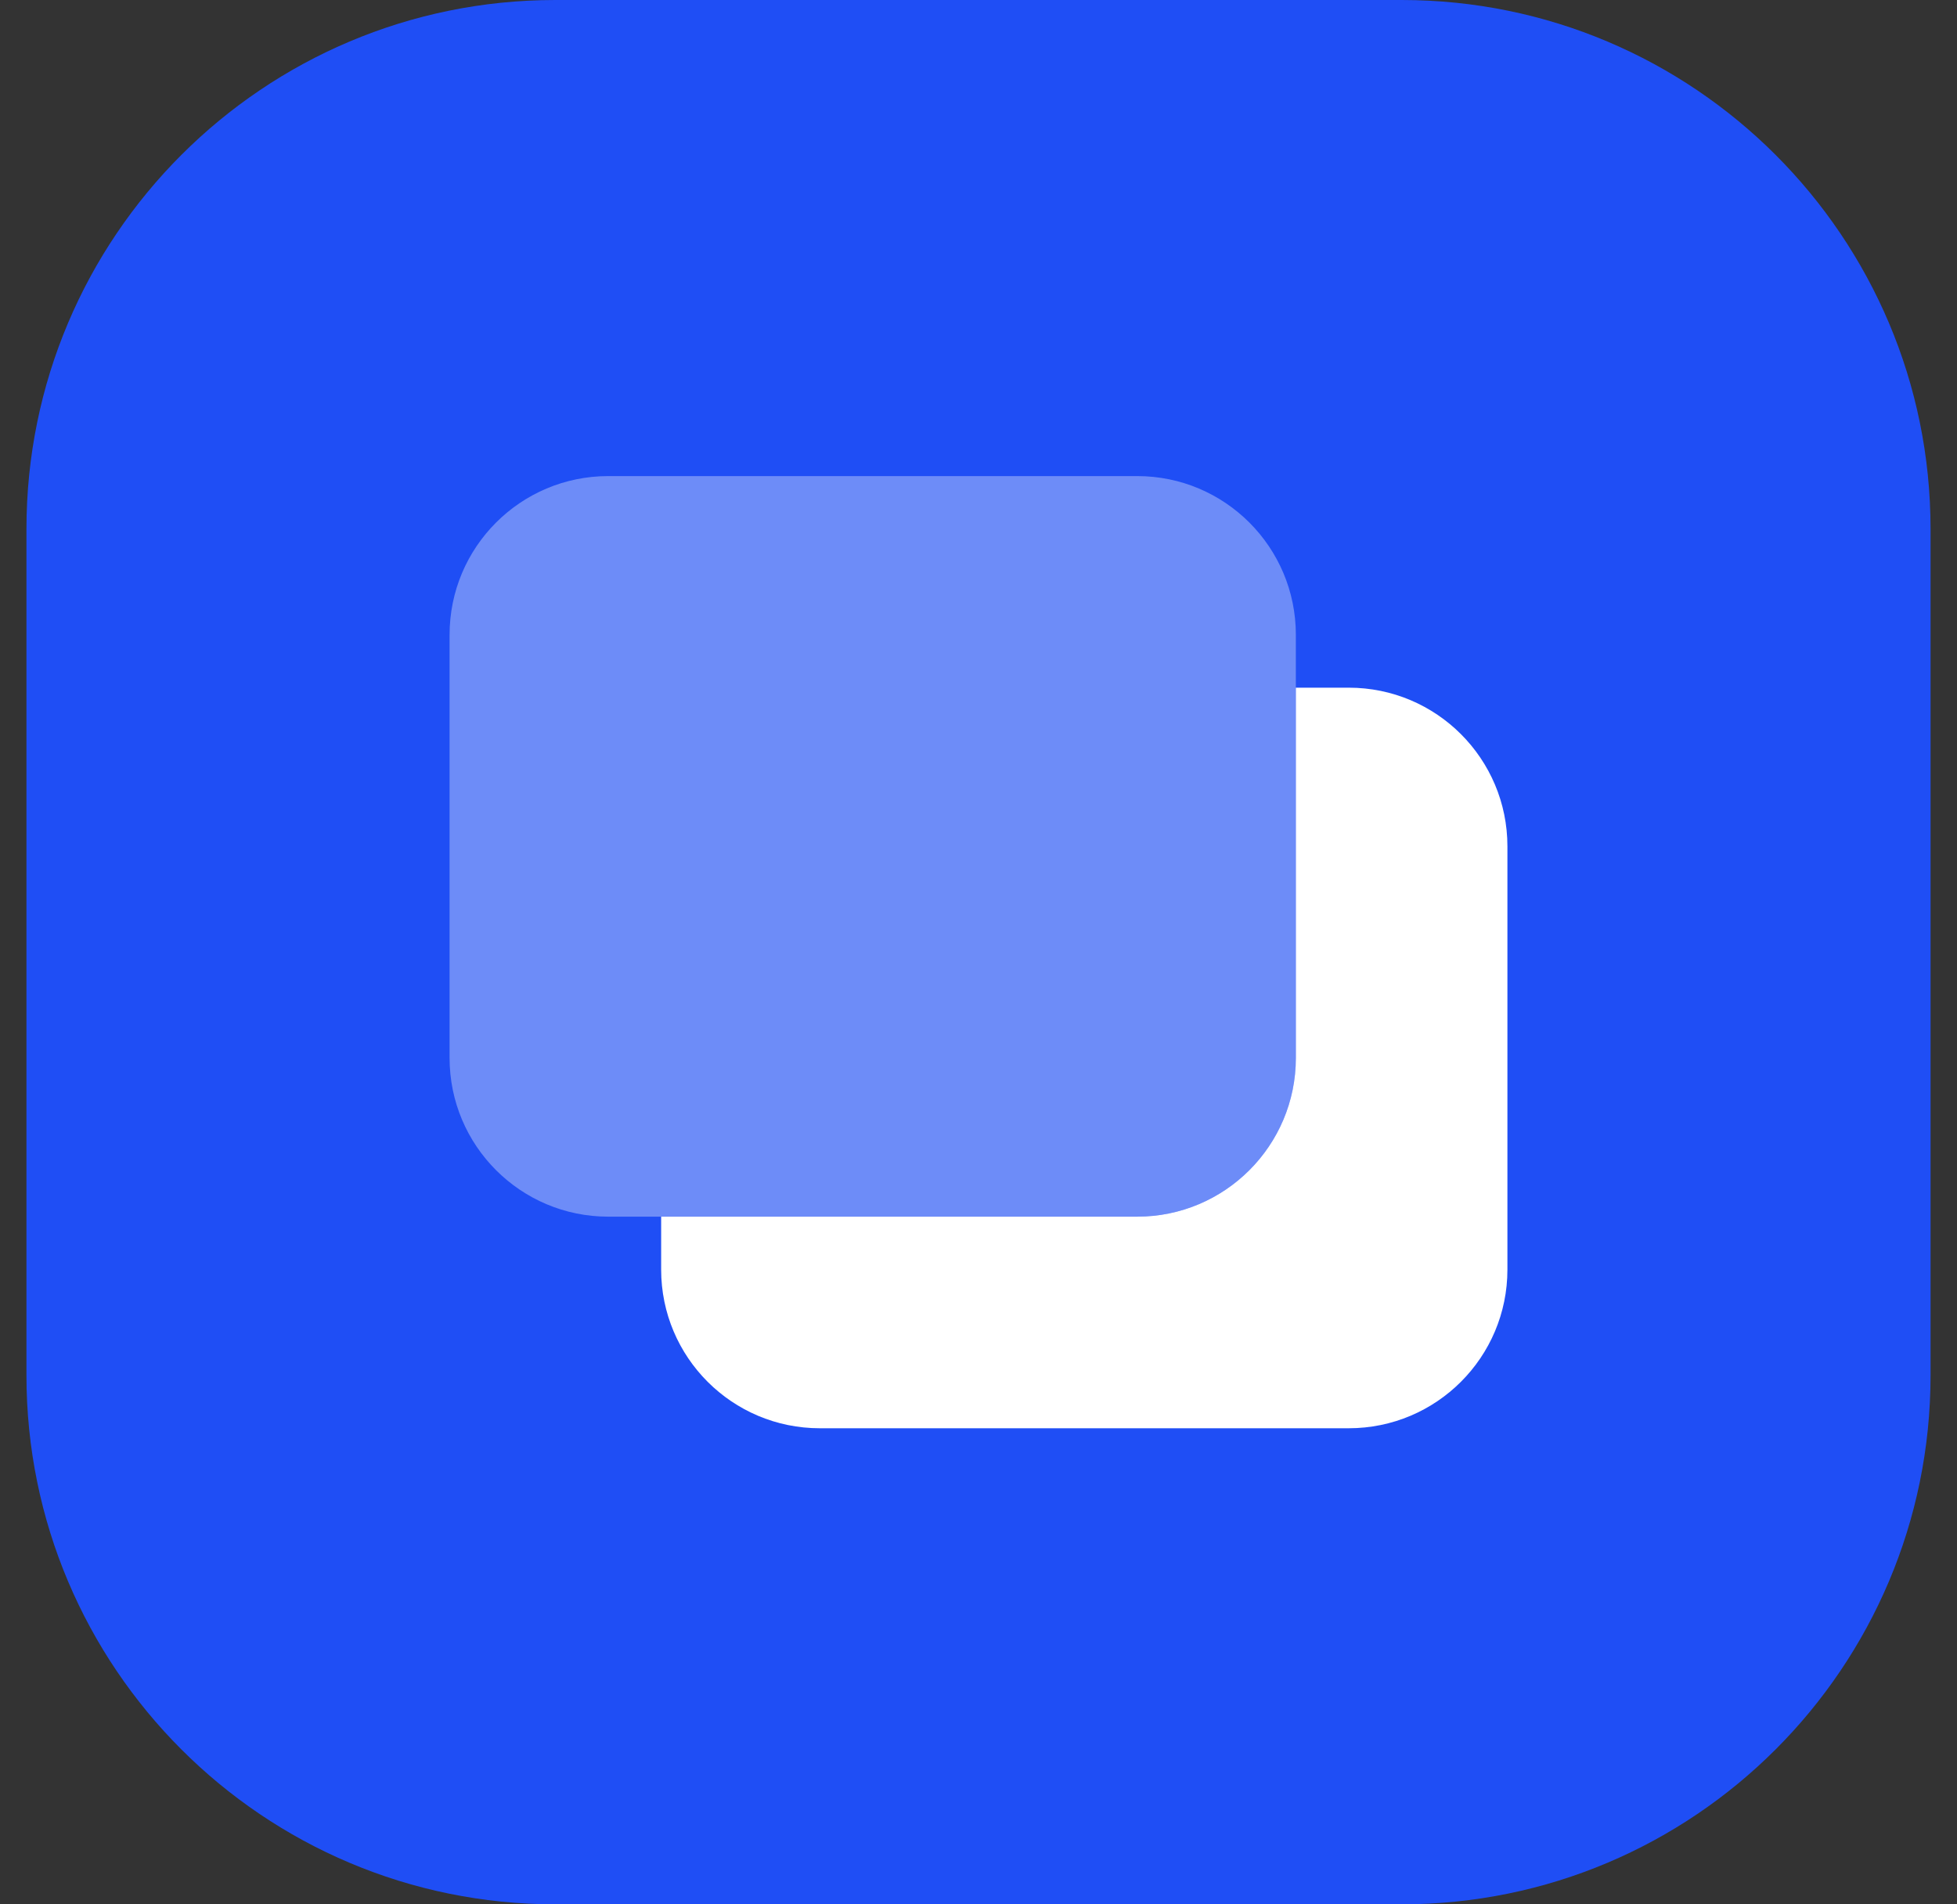
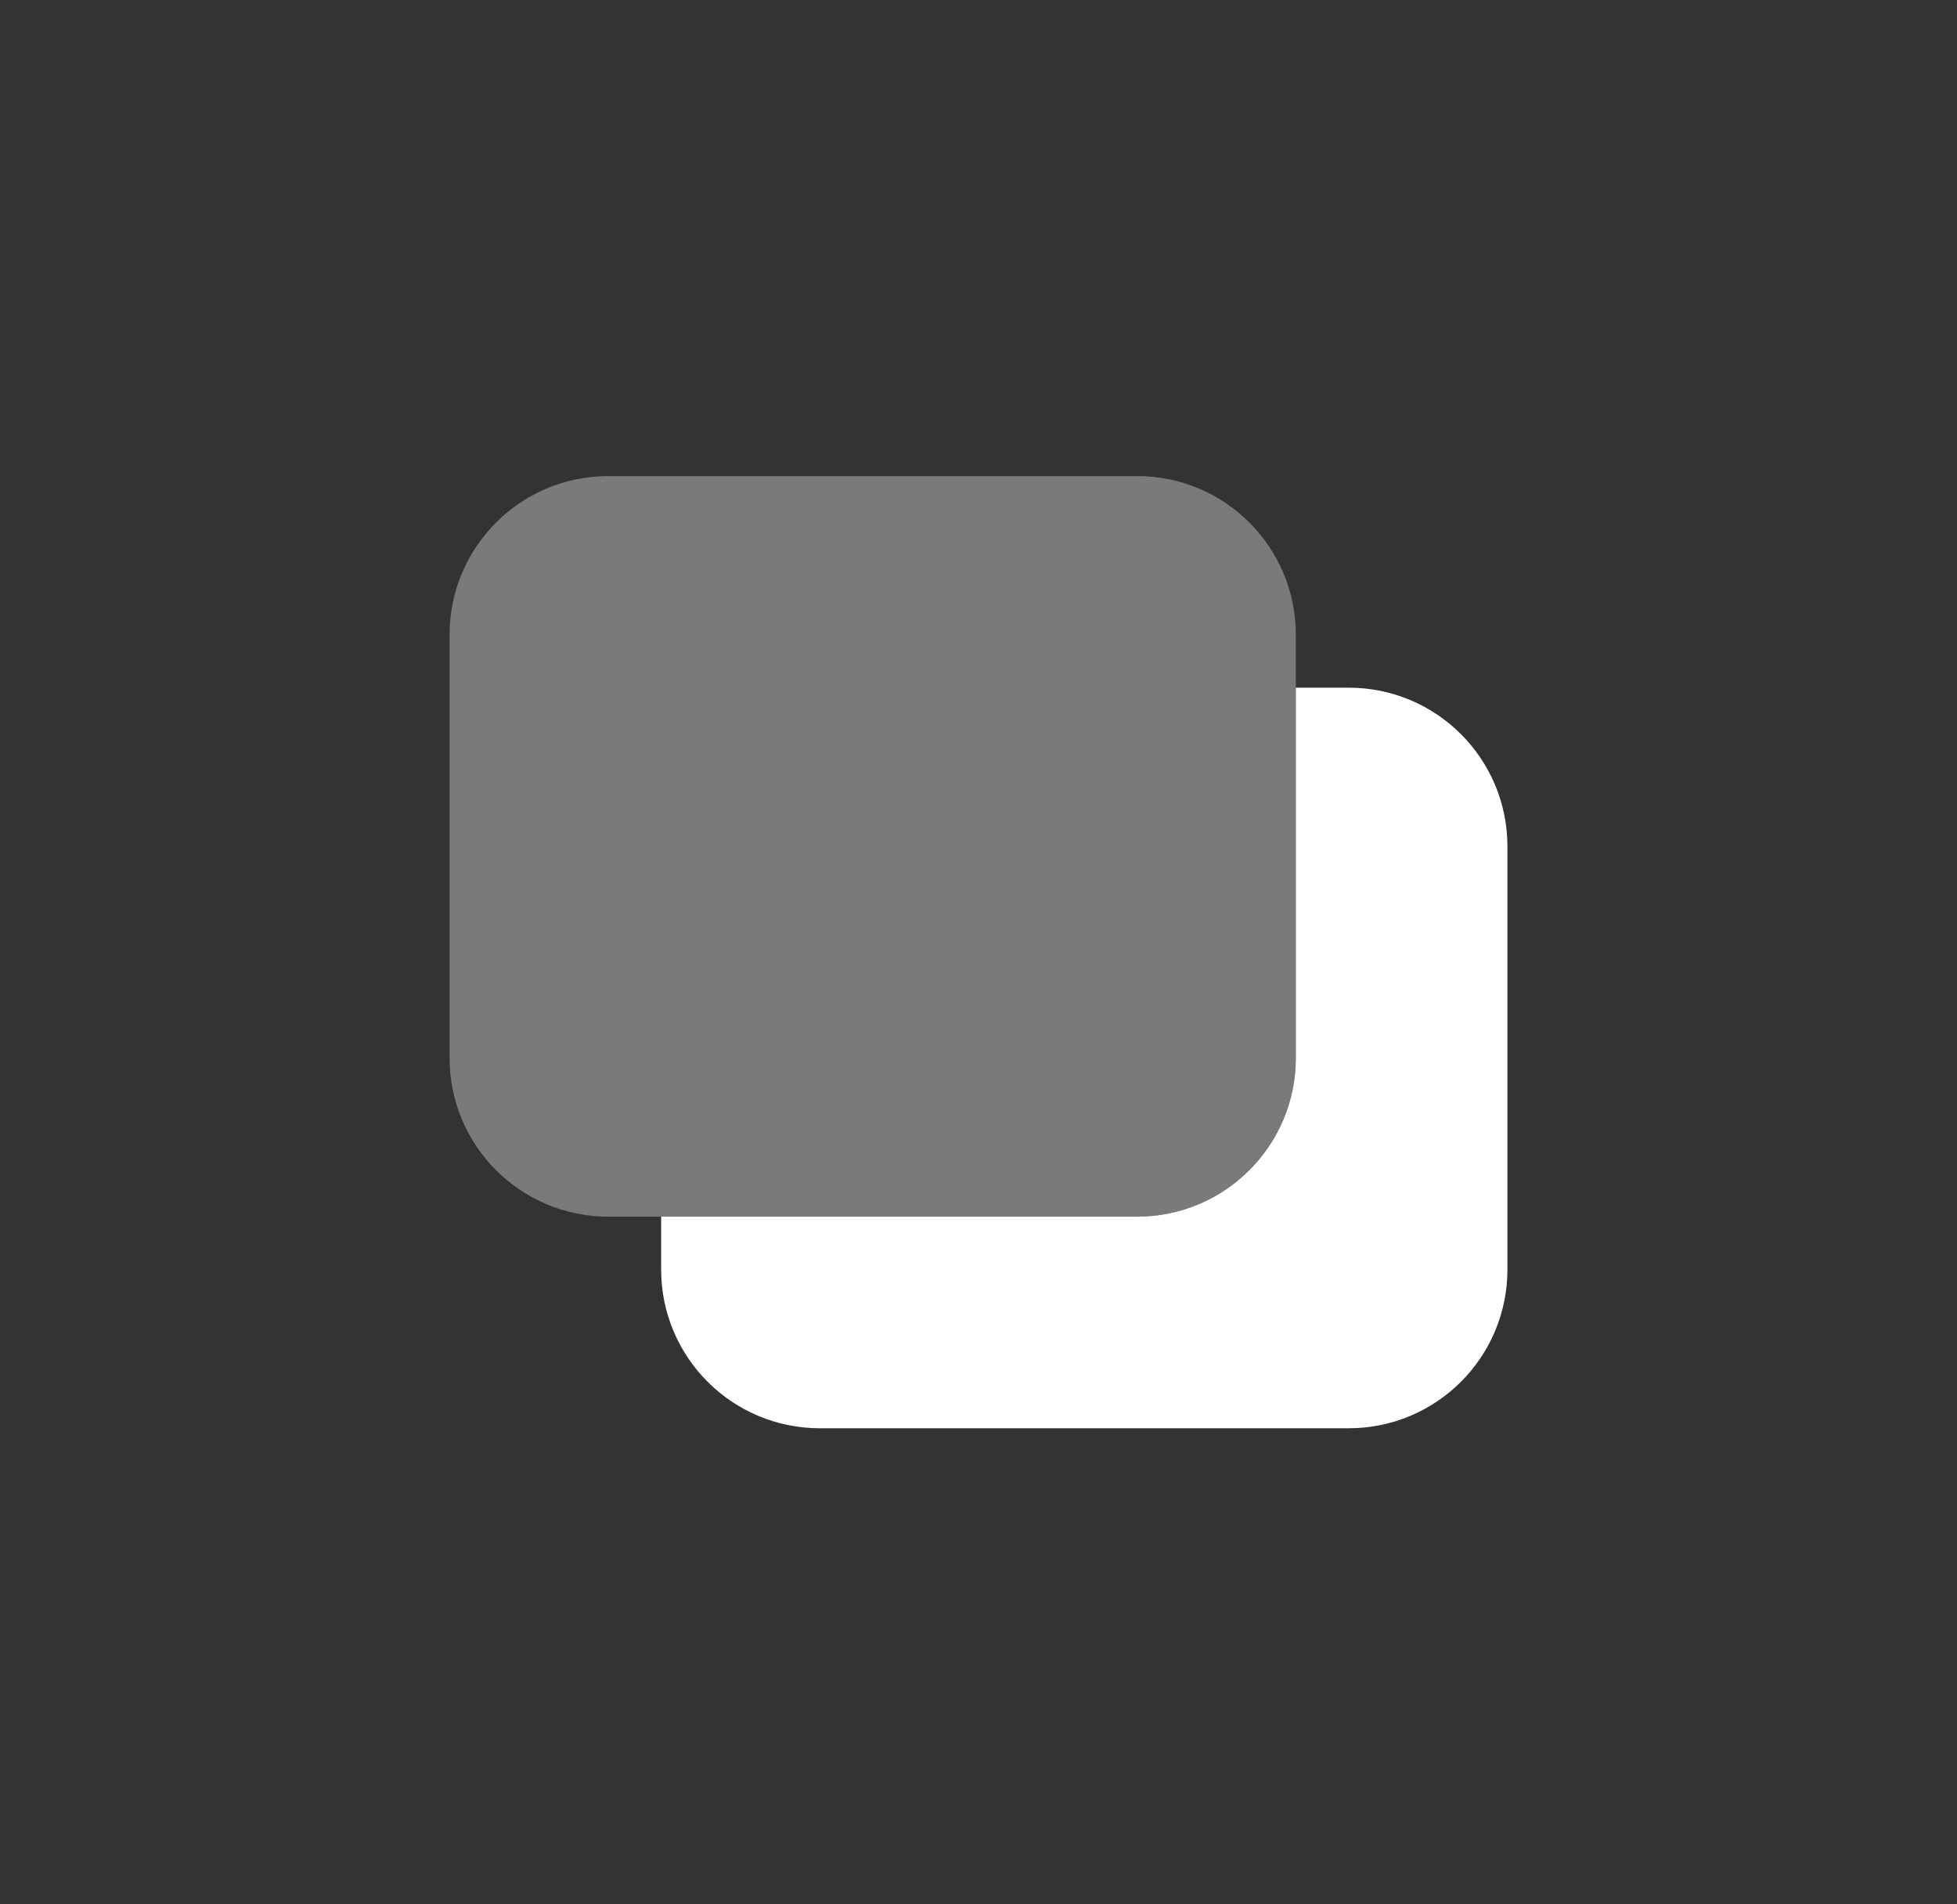
<svg xmlns="http://www.w3.org/2000/svg" width="37" height="36" viewBox="0 0 37 36" fill="none">
  <rect x="0" y="0" width="37" height="36" fill="#333333" stroke="none" />
-   <path d="M26.5 0H10.5C4.977 0 0.5 4.477 0.5 10V26C0.5 31.523 4.977 36 10.5 36H26.5C32.023 36 36.5 31.523 36.5 26V10C36.5 4.477 32.023 0 26.5 0Z" fill="#1F4EF5" />
  <path d="M25.5 13H24.5V20C24.5 21.657 23.157 23 21.5 23H12.5V24C12.5 25.657 13.843 27 15.5 27H25.5C27.157 27 28.5 25.657 28.5 24V16C28.5 14.343 27.157 13 25.5 13Z" fill="white" />
  <path opacity="0.35" d="M21.5 23H11.5C9.843 23 8.5 21.657 8.5 20V12C8.5 10.343 9.843 9 11.5 9H21.5C23.157 9 24.5 10.343 24.5 12V20C24.5 21.657 23.157 23 21.5 23Z" fill="white" />
</svg>